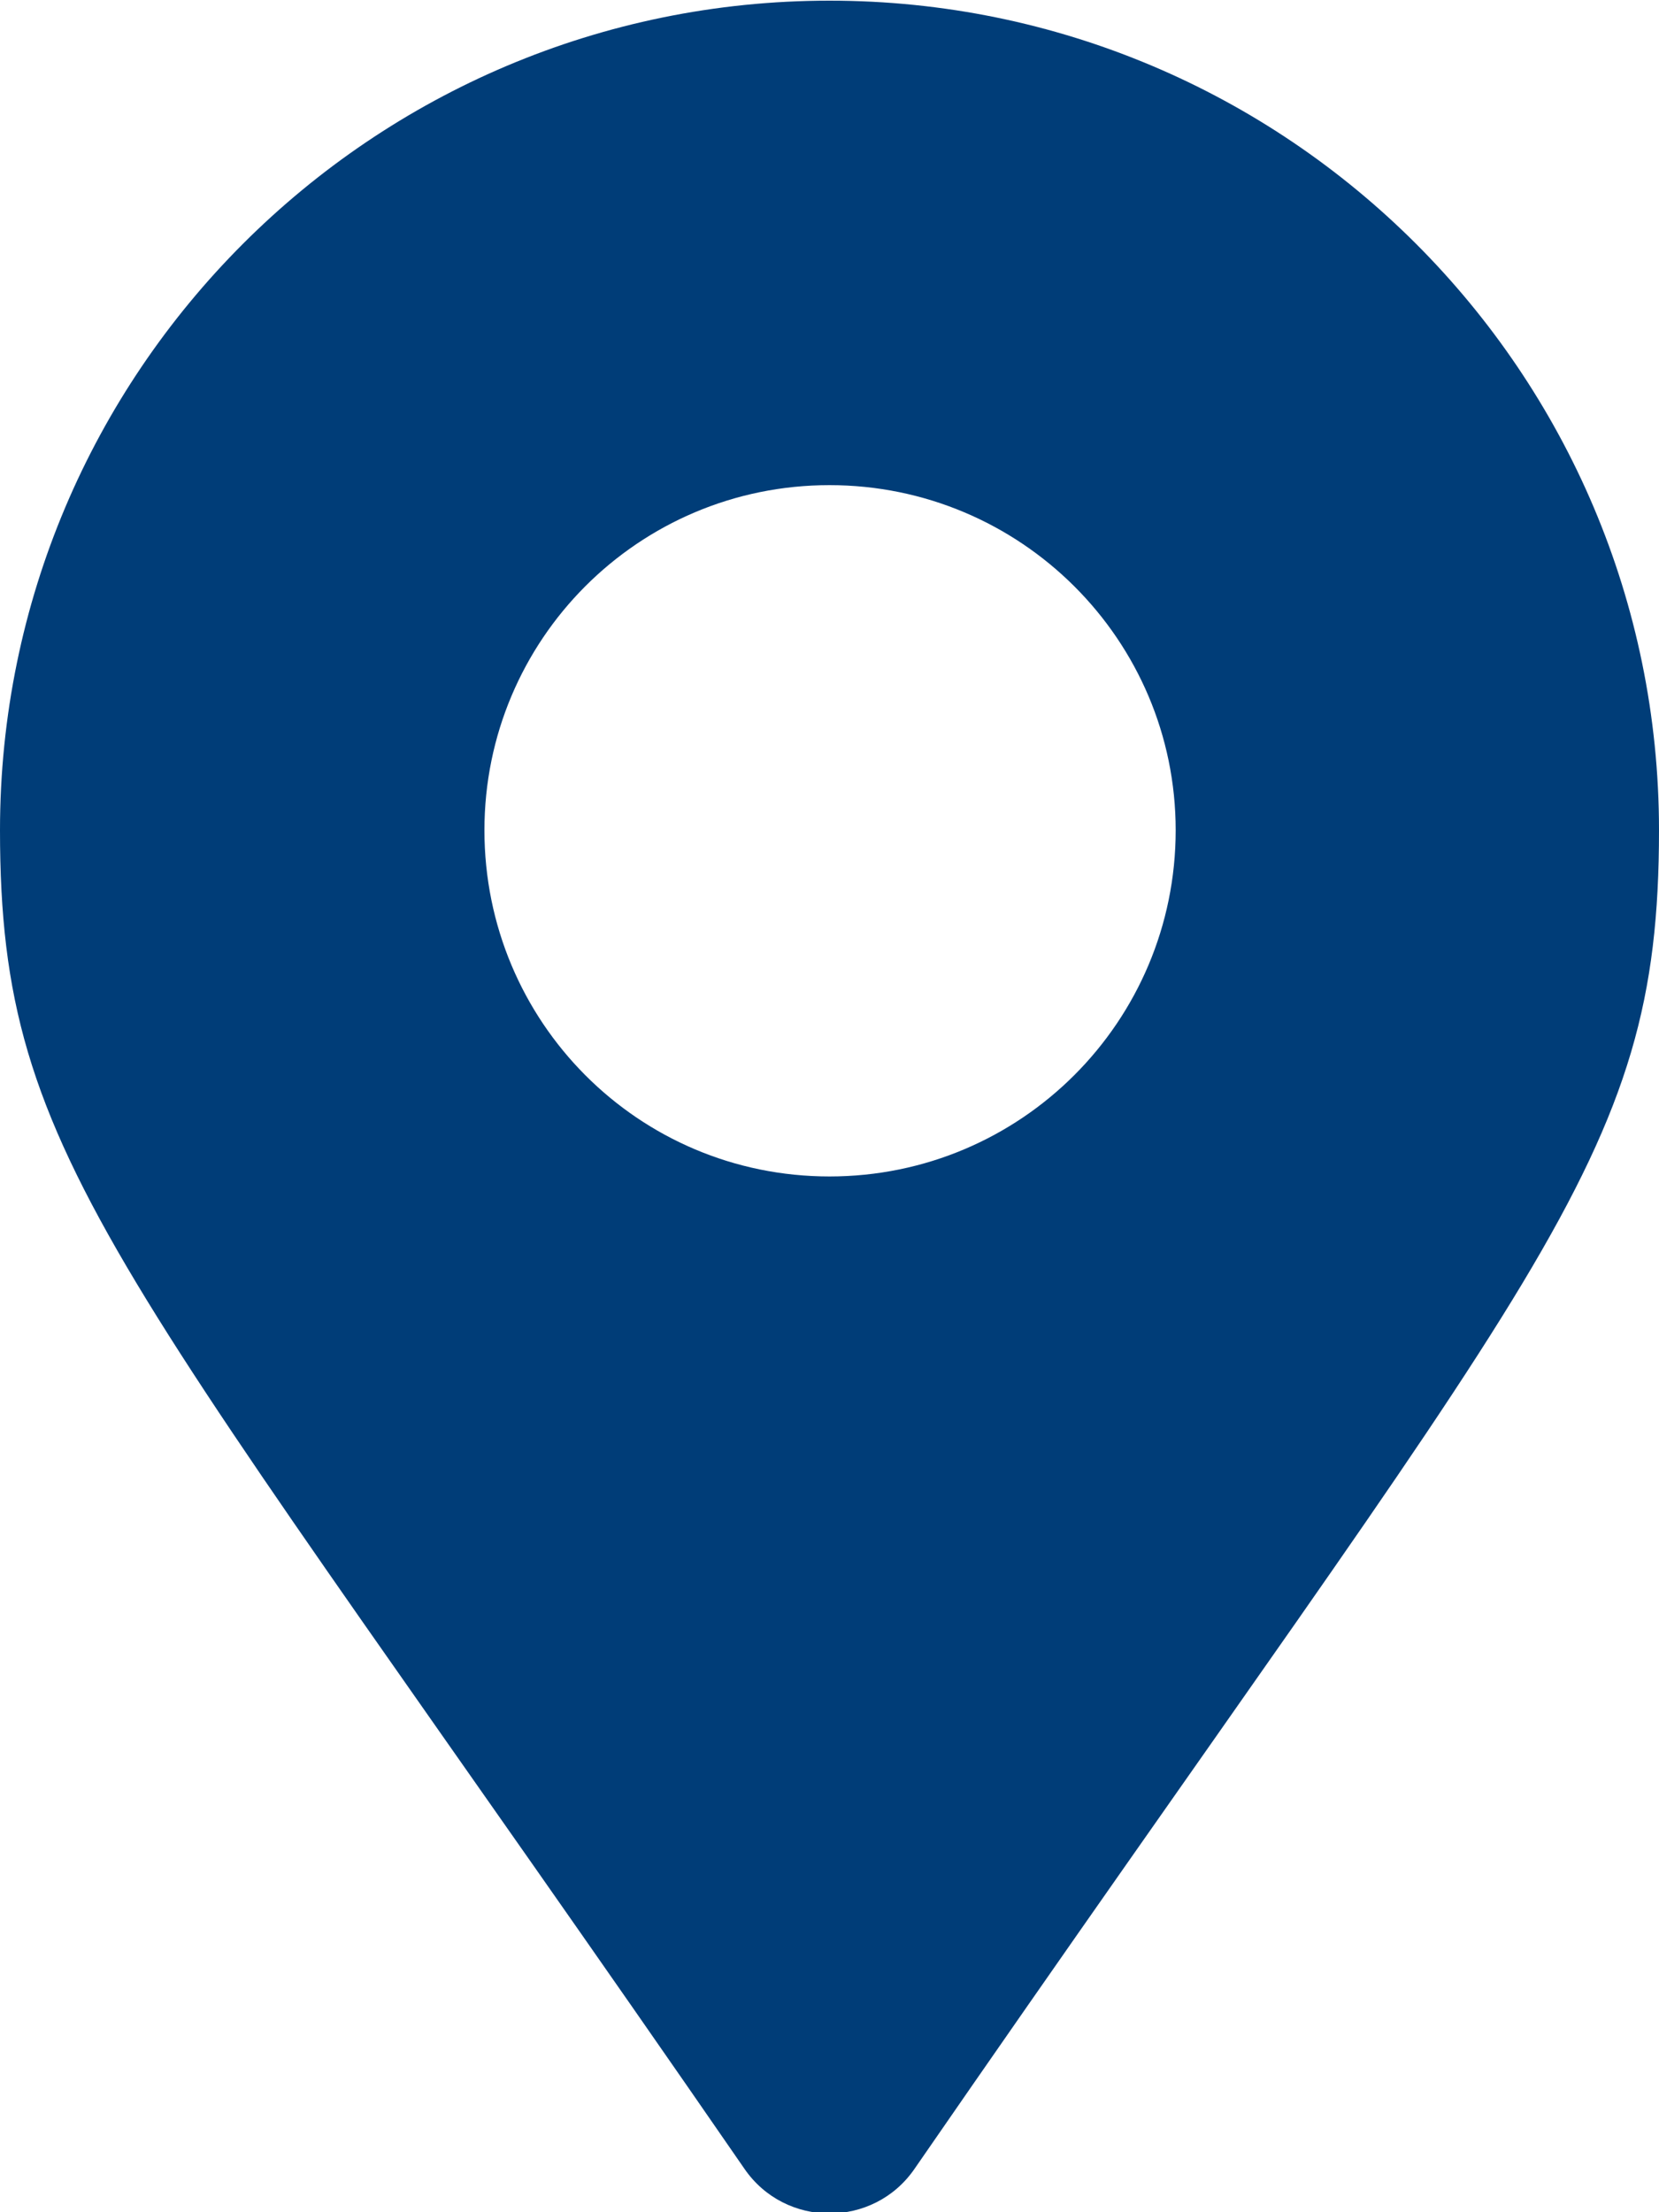
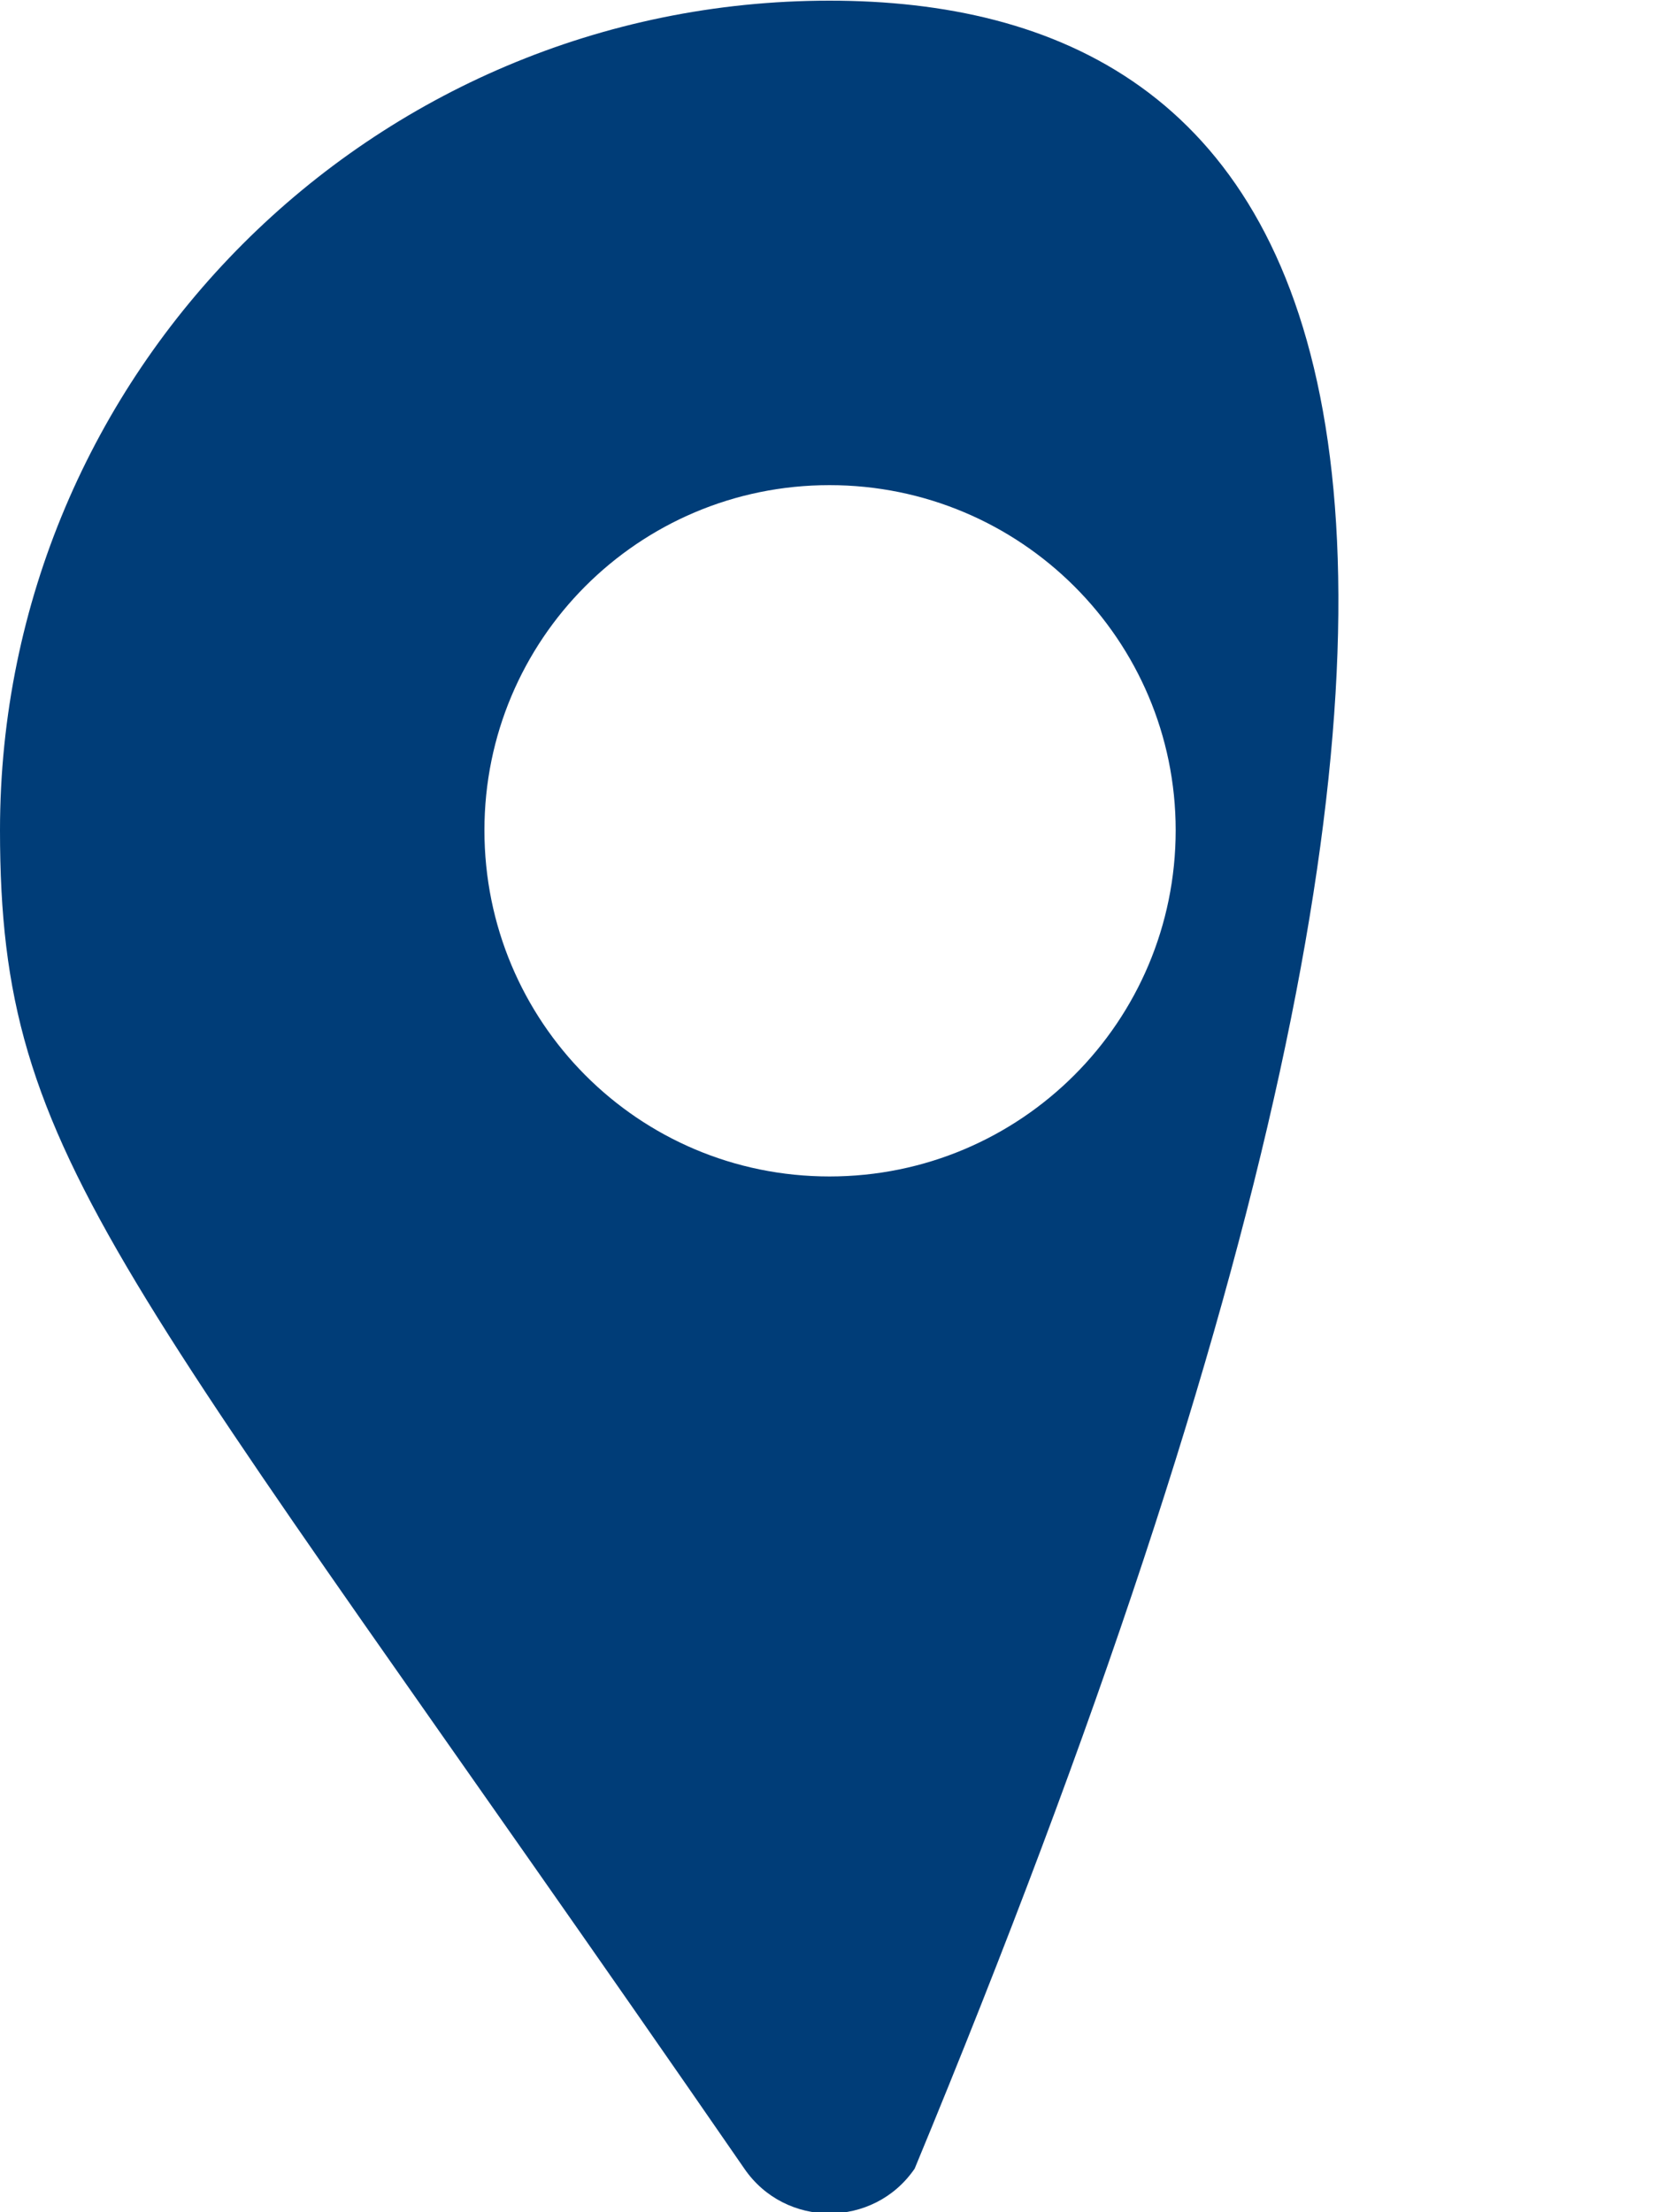
<svg xmlns="http://www.w3.org/2000/svg" width="100%" height="100%" viewBox="0 0 15 20" version="1.1" xml:space="preserve" style="fill-rule:evenodd;clip-rule:evenodd;stroke-linejoin:round;stroke-miterlimit:2;">
  <g transform="matrix(1,0,0,1,-8462.55,-4077.61)">
    <g transform="matrix(1,0,0,1,4770.94,108.636)">
      <g transform="matrix(1,0,0,1,240.12,-1627.53)">
-         <path d="M3458.22,5616.11C3458.59,5616.65 3459.39,5616.65 3459.76,5616.11C3465.44,5607.88 3466.49,5607.03 3466.49,5604.01C3466.49,5599.87 3463.13,5596.51 3458.99,5596.51C3454.85,5596.51 3451.49,5599.87 3451.49,5604.01C3451.49,5607.03 3452.54,5607.88 3458.22,5616.11ZM3458.99,5607.14C3457.26,5607.14 3455.87,5605.74 3455.87,5604.01C3455.87,5602.29 3457.26,5600.89 3458.99,5600.89C3460.72,5600.89 3462.12,5602.29 3462.12,5604.01C3462.12,5605.74 3460.72,5607.14 3458.99,5607.14Z" style="fill:rgb(0,61,120);fill-rule:nonzero;" />
+         <path d="M3458.22,5616.11C3458.59,5616.65 3459.39,5616.65 3459.76,5616.11C3466.49,5599.87 3463.13,5596.51 3458.99,5596.51C3454.85,5596.51 3451.49,5599.87 3451.49,5604.01C3451.49,5607.03 3452.54,5607.88 3458.22,5616.11ZM3458.99,5607.14C3457.26,5607.14 3455.87,5605.74 3455.87,5604.01C3455.87,5602.29 3457.26,5600.89 3458.99,5600.89C3460.72,5600.89 3462.12,5602.29 3462.12,5604.01C3462.12,5605.74 3460.72,5607.14 3458.99,5607.14Z" style="fill:rgb(0,61,120);fill-rule:nonzero;" />
      </g>
    </g>
  </g>
</svg>